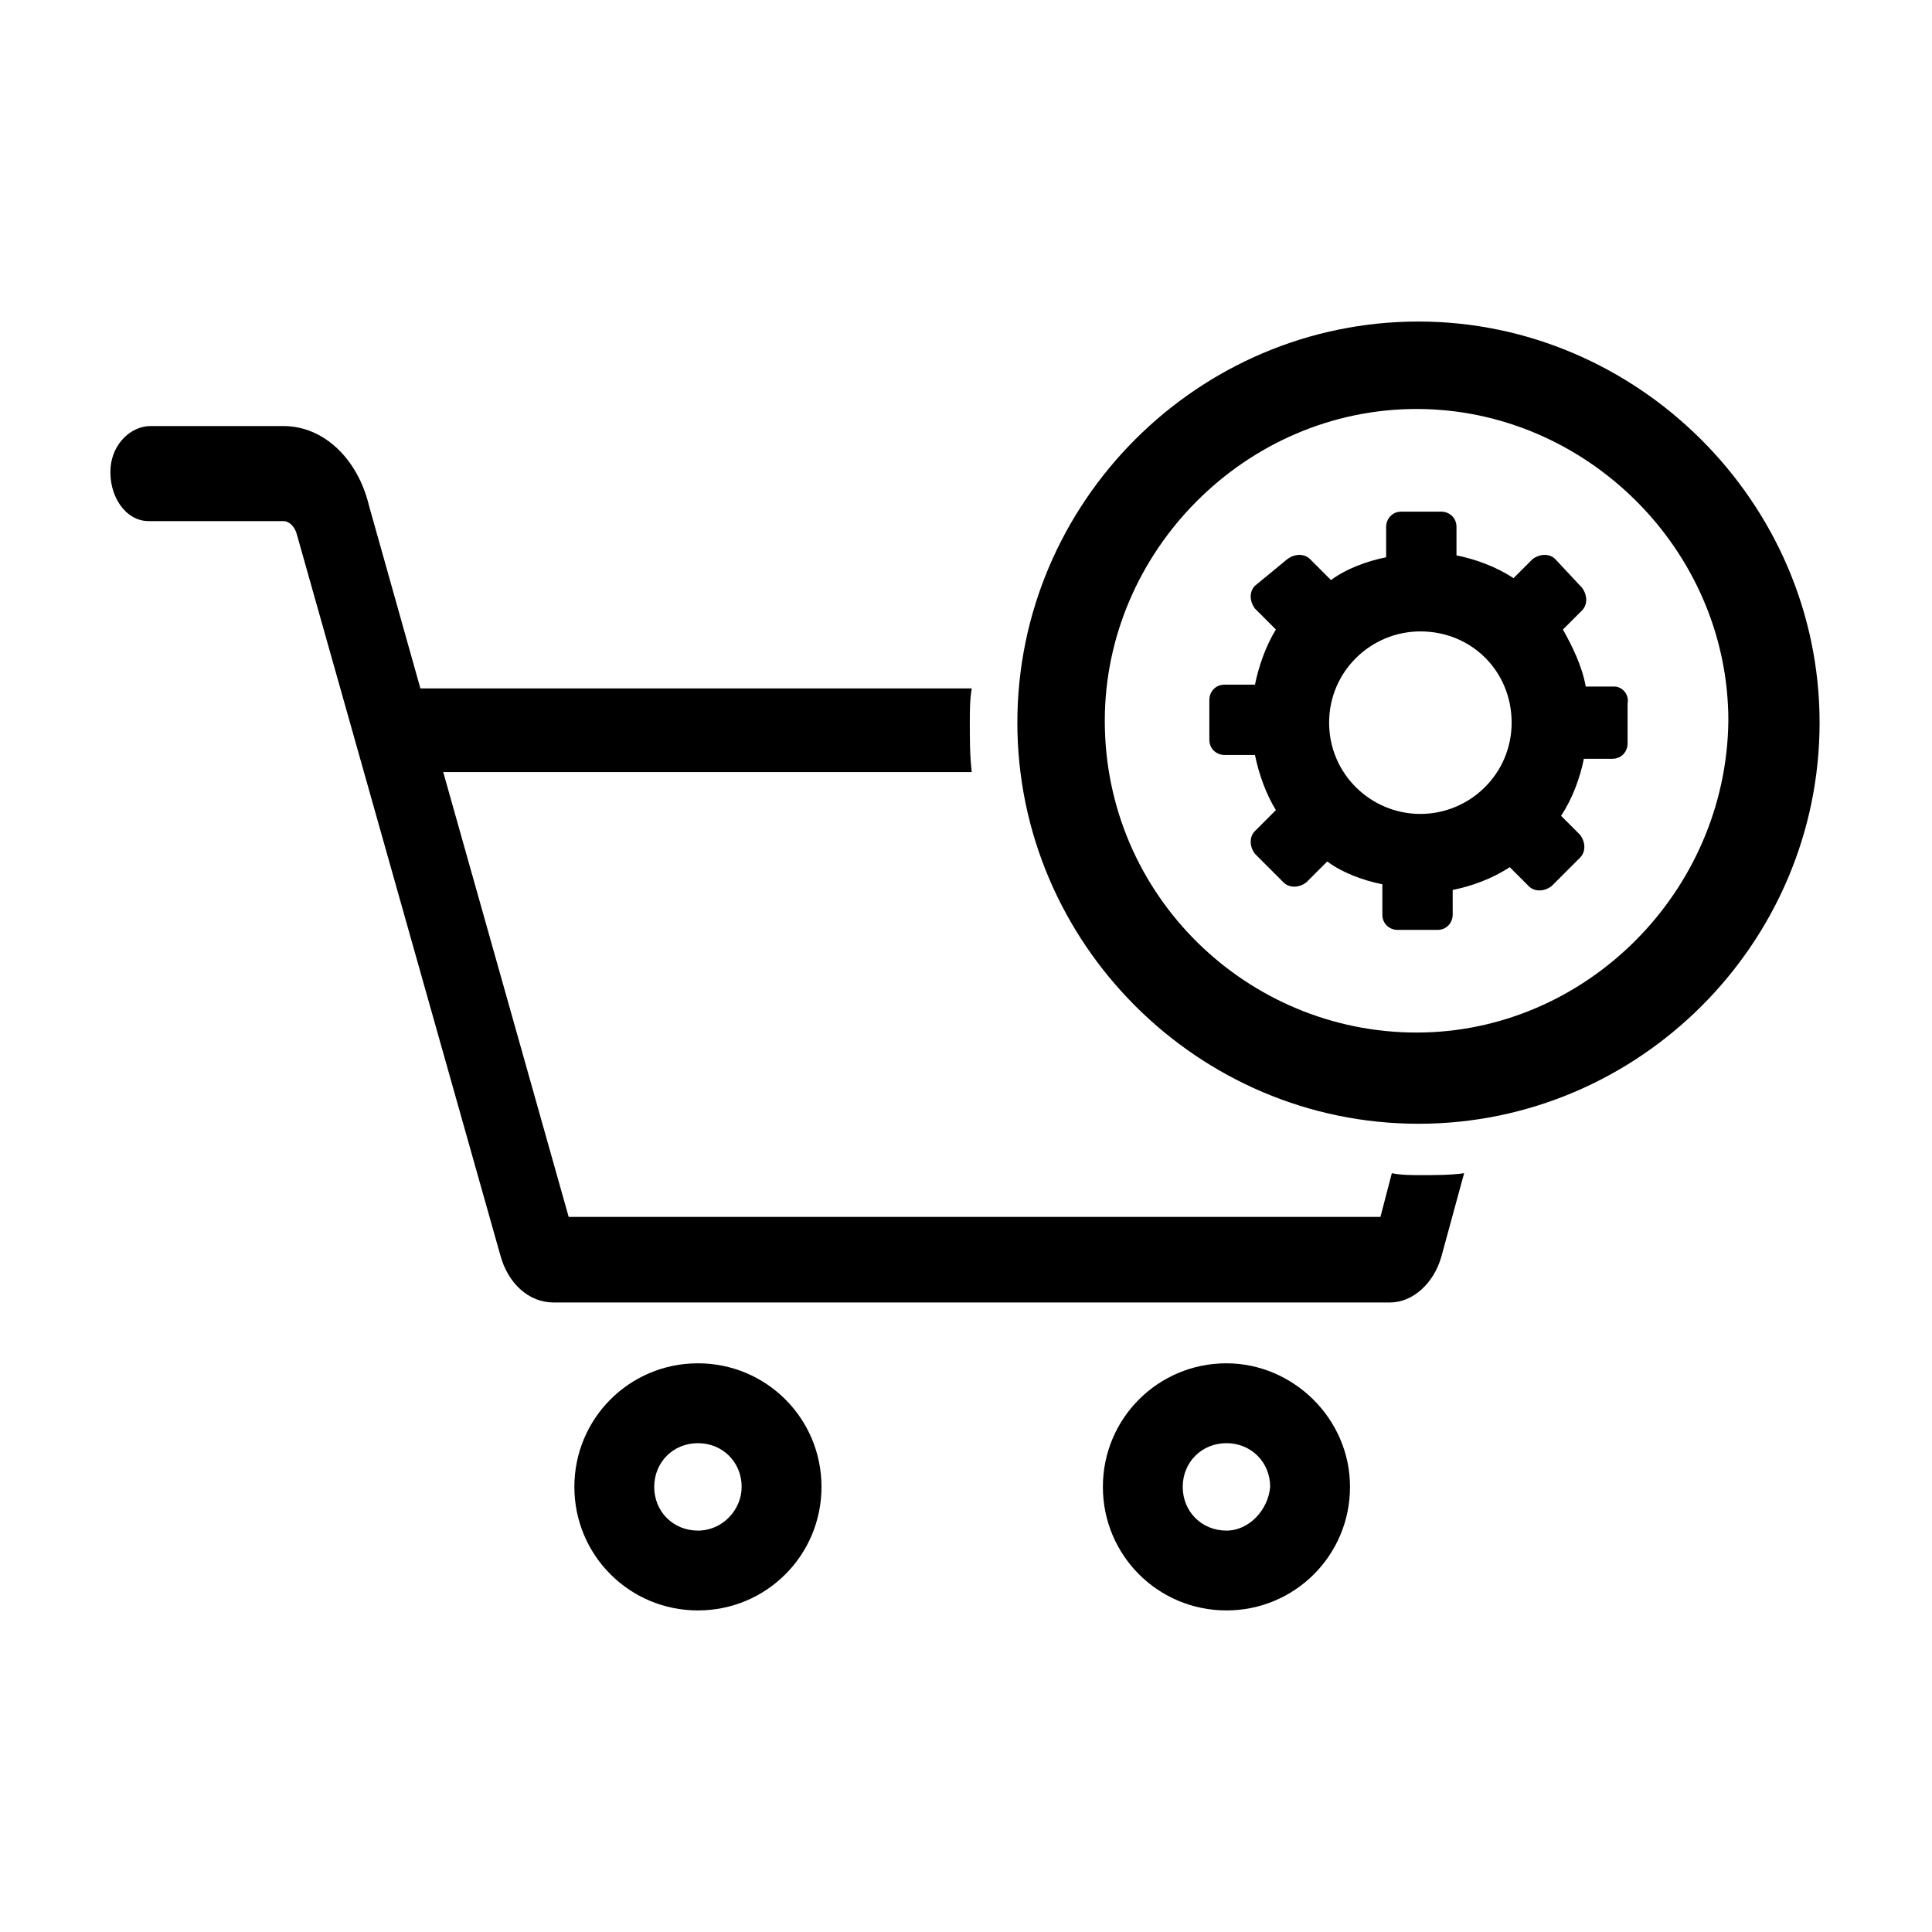
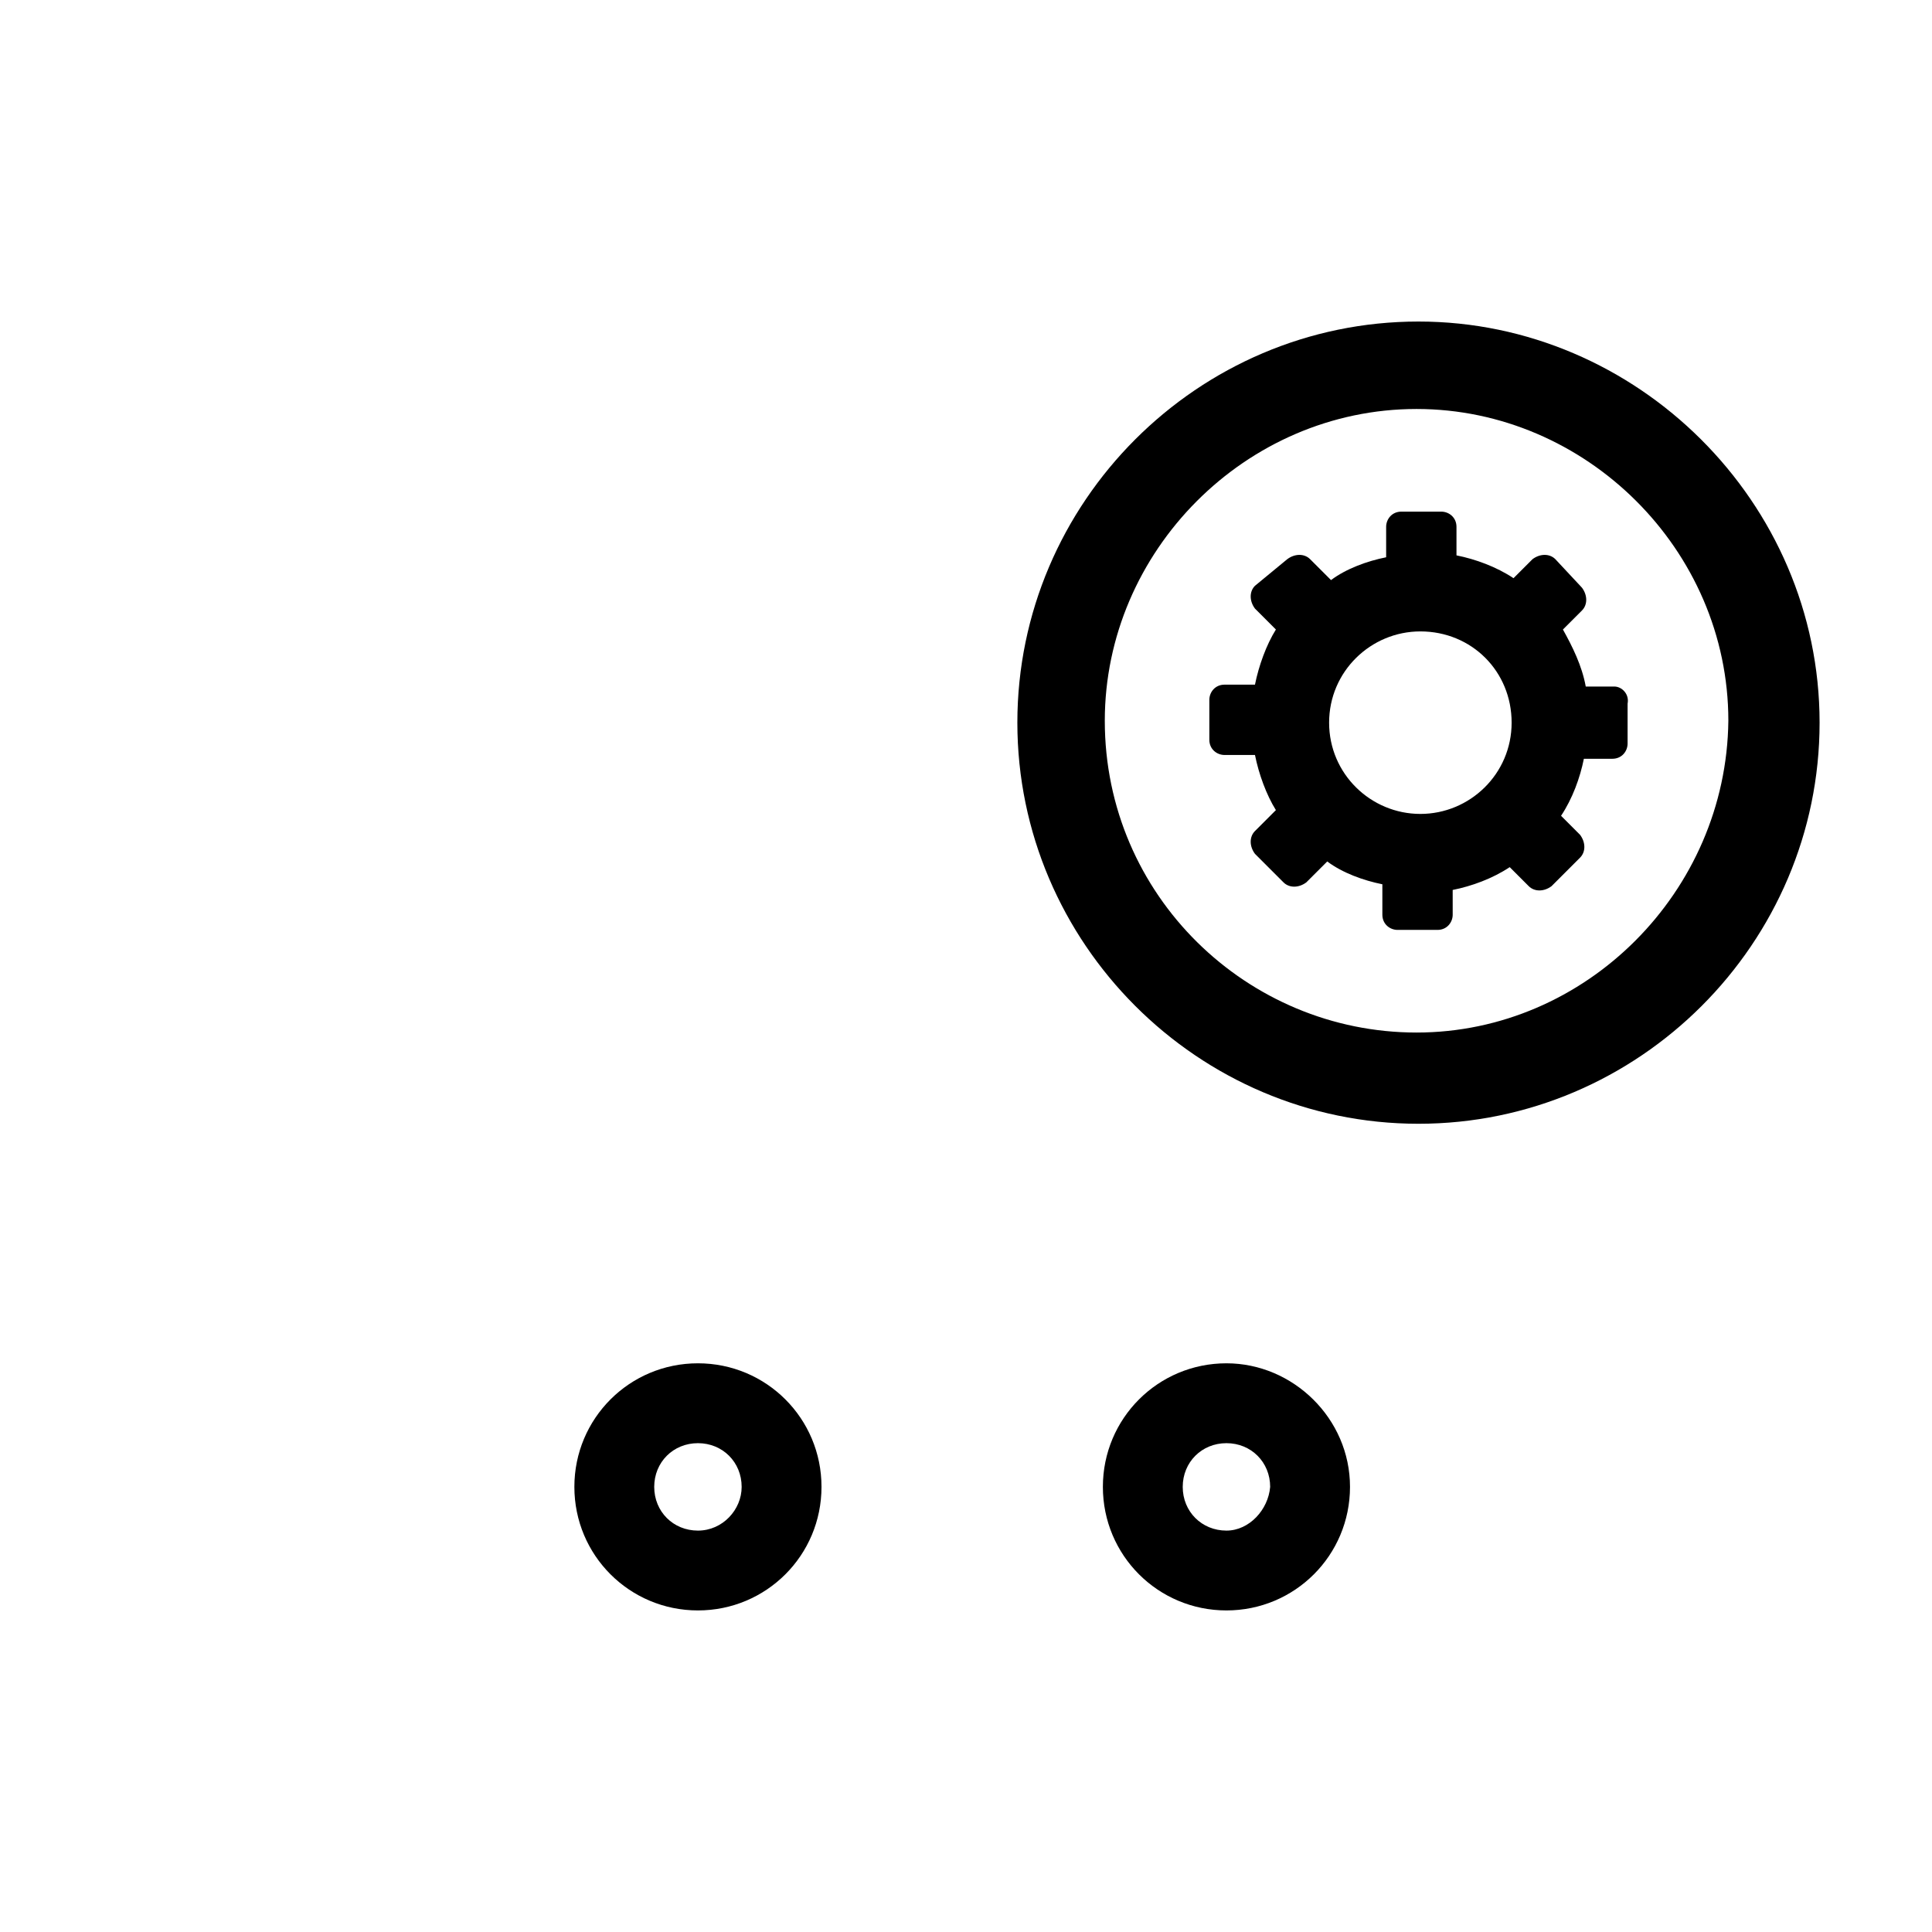
<svg xmlns="http://www.w3.org/2000/svg" fill="#000000" width="800px" height="800px" version="1.1" viewBox="144 144 512 512">
  <g>
-     <path d="m512.85 454.91-3.023 11.586h-215.12l-33.25-117.89h140.06c-0.504-4.535-0.504-8.566-0.504-13.098 0-3.023 0-6.047 0.504-9.07h-145.1-1.008l-13.602-48.367c-3.023-12.594-12.09-21.16-22.672-21.16h-35.266c-5.039 0-10.078 4.535-10.578 11.082-0.504 7.559 4.031 14.105 10.078 14.105h35.77c1.512 0 3.023 1.512 3.527 3.527l53.906 190.95c2.016 7.559 7.559 12.594 14.105 12.594h221.68c6.047 0 11.586-5.039 13.602-12.09l6.047-22.168c-3.531 0.508-7.559 0.508-11.086 0.508-3.023 0-5.543 0-8.062-0.504z" />
    <path d="m328.96 505.29c-18.137 0-32.746 14.609-32.746 32.746 0 18.137 14.609 32.746 32.746 32.746 18.137 0 32.746-14.609 32.746-32.746 0.004-18.133-14.609-32.746-32.746-32.746zm0 44.336c-6.551 0-11.586-5.039-11.586-11.586 0-6.551 5.039-11.586 11.586-11.586 6.551 0 11.586 5.039 11.586 11.586 0.004 6.047-5.035 11.586-11.586 11.586z" />
    <path d="m469.02 505.29c-18.137 0-32.746 14.609-32.746 32.746 0 18.137 14.609 32.746 32.746 32.746s32.746-14.609 32.746-32.746c0.004-18.133-15.113-32.746-32.746-32.746zm0 44.336c-6.551 0-11.586-5.039-11.586-11.586 0-6.551 5.039-11.586 11.586-11.586 6.551 0 11.586 5.039 11.586 11.586-0.5 6.047-5.539 11.586-11.586 11.586z" />
    <path d="m519.91 229.21c-58.441 0-106.3 47.863-106.3 106.3 0 58.441 47.863 106.3 106.3 106.3s106.3-47.863 106.3-106.3c0-58.441-48.367-106.3-106.3-106.3zm-83.129 105.8c0-44.84 37.281-82.625 82.625-82.625 44.84 0 82.625 37.281 82.625 82.625-0.504 45.344-37.785 82.625-82.625 82.625s-82.625-36.273-82.625-82.625z" />
    <path d="m571.8 325.94h-7.559c-1.008-5.543-3.527-10.578-6.047-15.113l5.039-5.039c1.512-1.512 1.512-4.031 0-6.047l-7.051-7.555c-1.512-1.512-4.031-1.512-6.047 0l-5.039 5.039c-4.535-3.023-10.078-5.039-15.113-6.047v-7.559c0-2.519-2.016-4.031-4.031-4.031h-10.578c-2.519 0-4.031 2.016-4.031 4.031v8.062c-5.039 1.008-10.578 3.023-14.609 6.047l-5.543-5.543c-1.512-1.512-4.031-1.512-6.047 0l-8.562 7.055c-1.512 1.512-1.512 4.031 0 6.047l5.543 5.543c-2.519 4.031-4.535 9.574-5.543 14.609h-8.062c-2.519 0-4.031 2.016-4.031 4.031v10.578c0 2.519 2.016 4.031 4.031 4.031h8.062c1.008 5.039 3.023 10.578 5.543 14.609l-5.543 5.543c-1.512 1.512-1.512 4.031 0 6.047l7.559 7.559c1.512 1.512 4.031 1.512 6.047 0l5.543-5.543c4.031 3.023 9.574 5.039 14.609 6.047v8.062c0 2.519 2.016 4.031 4.031 4.031h10.578c2.519 0 4.031-2.016 4.031-4.031l-0.004-6.555c5.039-1.008 10.578-3.023 15.113-6.047l5.039 5.039c1.512 1.512 4.031 1.512 6.047 0l7.559-7.559c1.512-1.512 1.512-4.031 0-6.047l-5.039-5.039c3.023-4.535 5.039-10.078 6.047-15.113h7.555c2.519 0 4.031-2.016 4.031-4.031v-10.578c0.504-2.519-1.512-4.535-3.527-4.535zm-27.203 9.574c0 13.602-11.082 24.184-24.184 24.184-13.098 0-24.184-10.578-24.184-24.184 0-13.602 11.082-24.184 24.184-24.184 13.602 0 24.184 10.578 24.184 24.184z" />
  </g>
</svg>